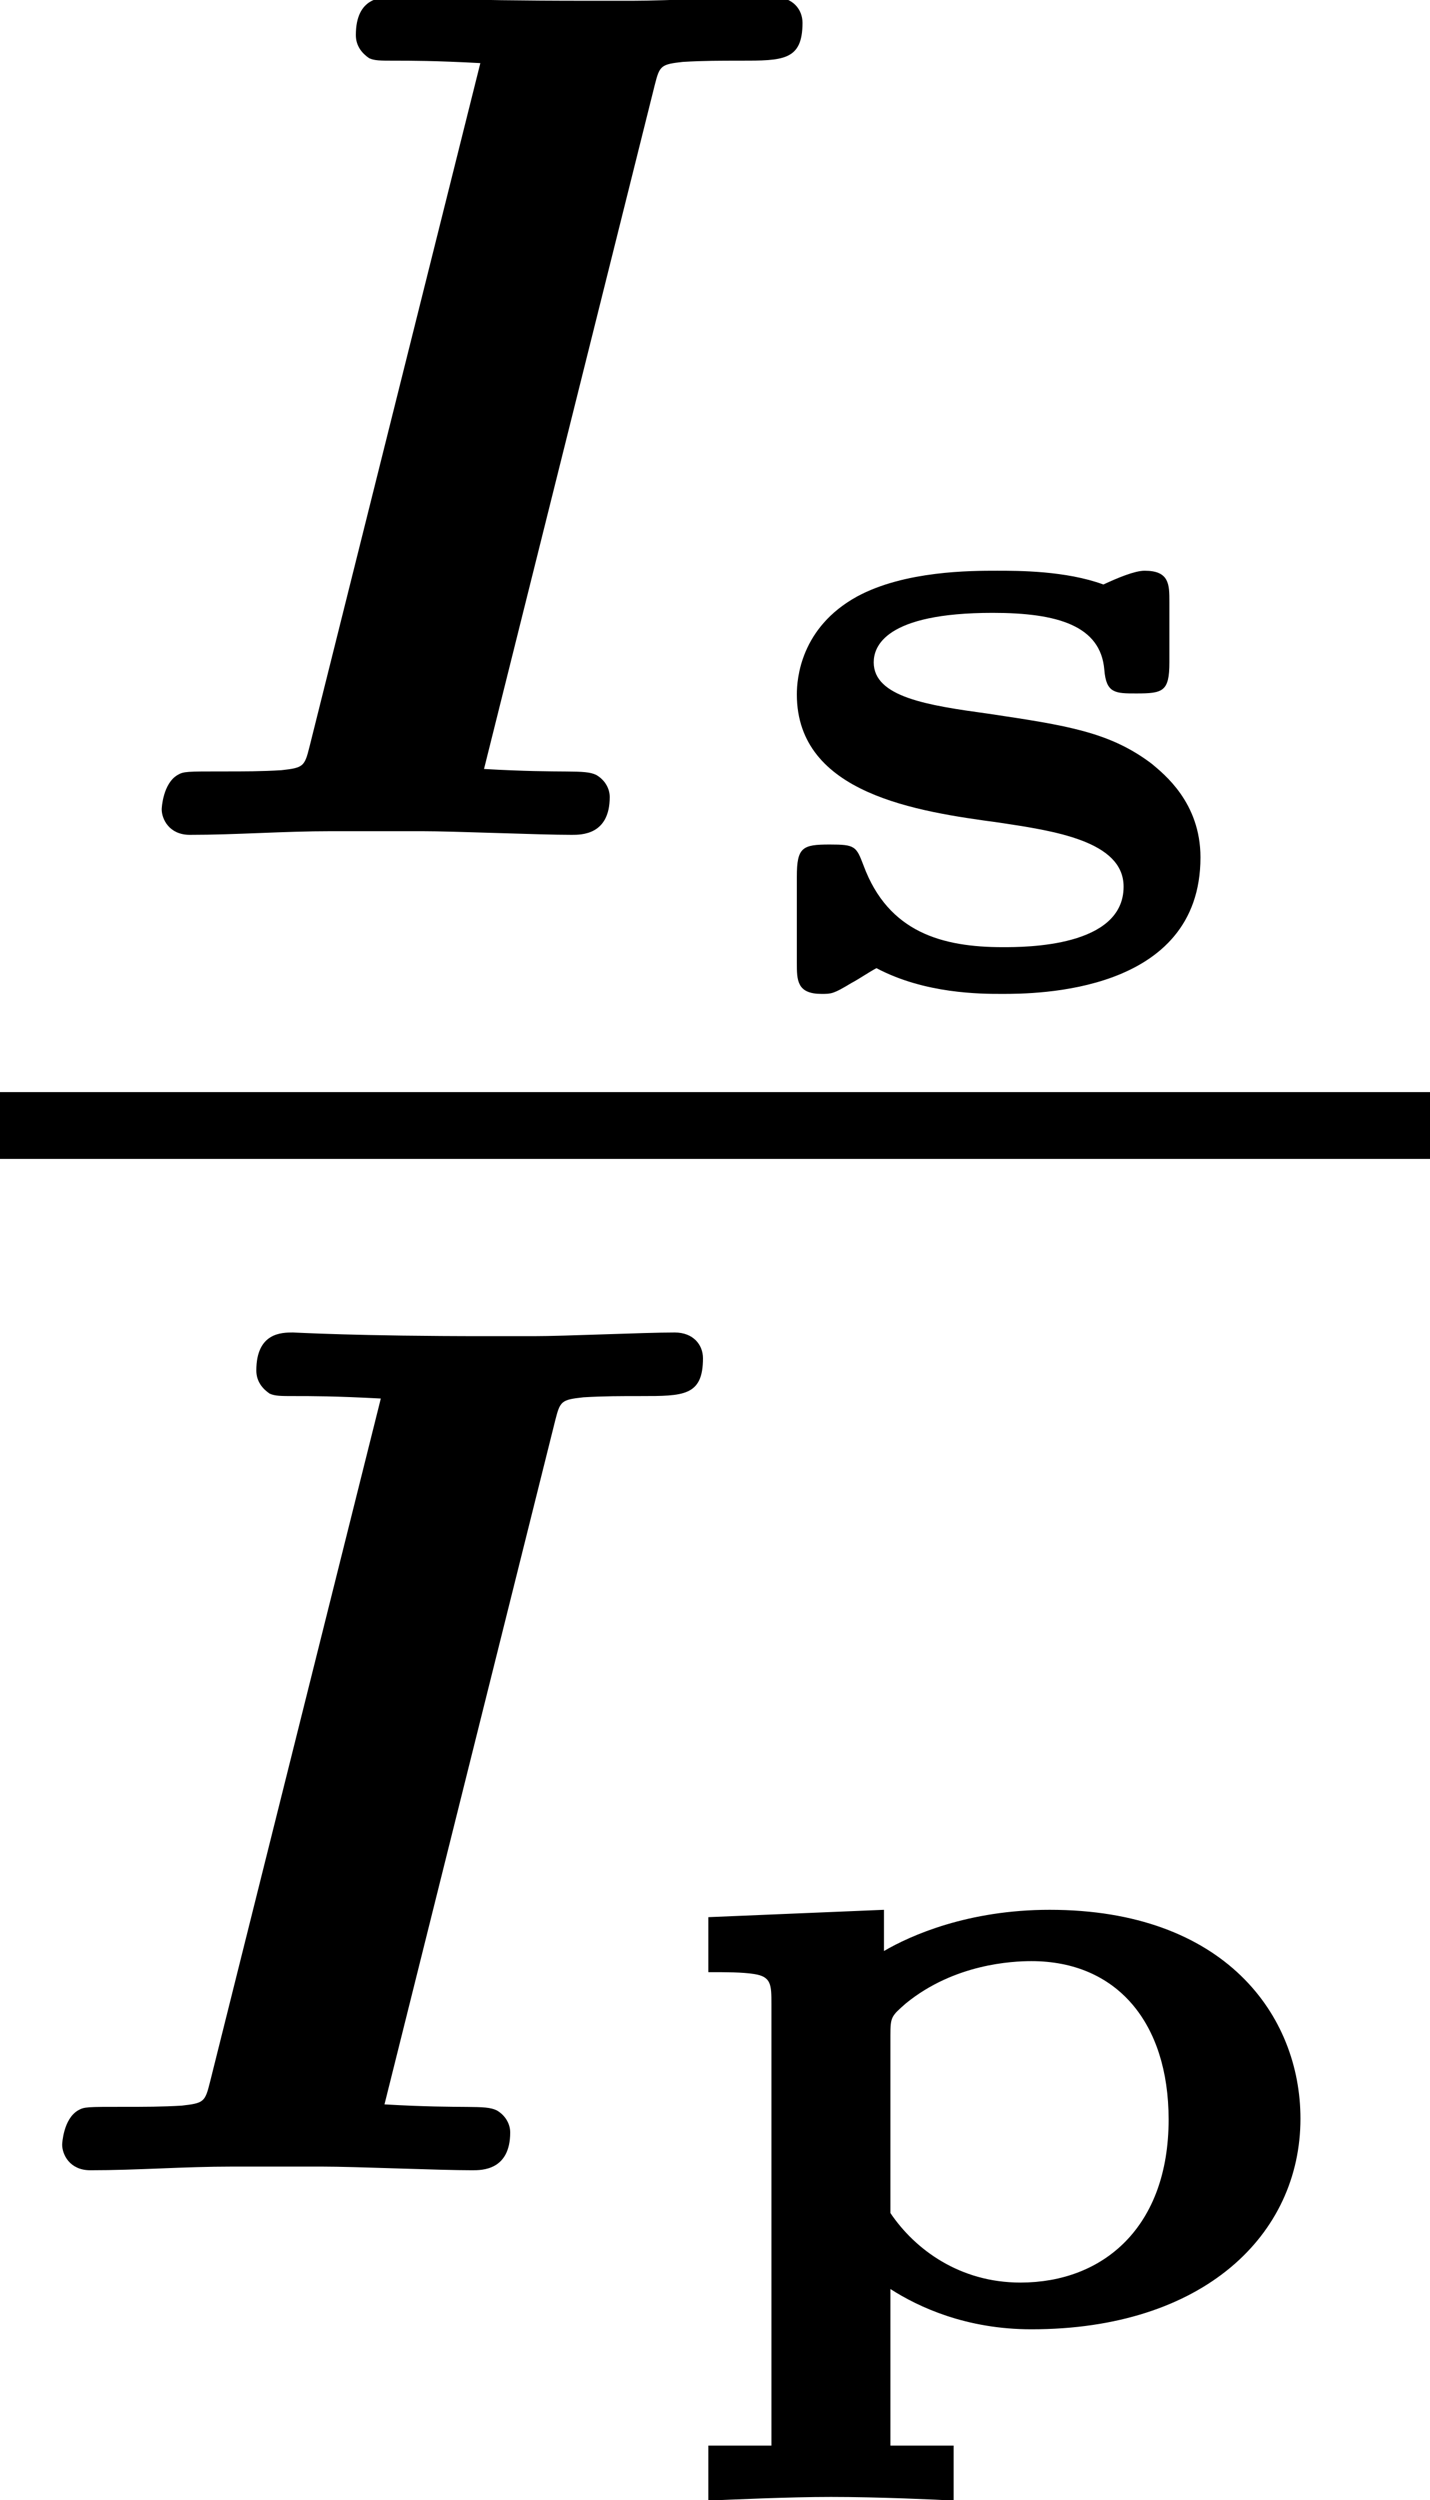
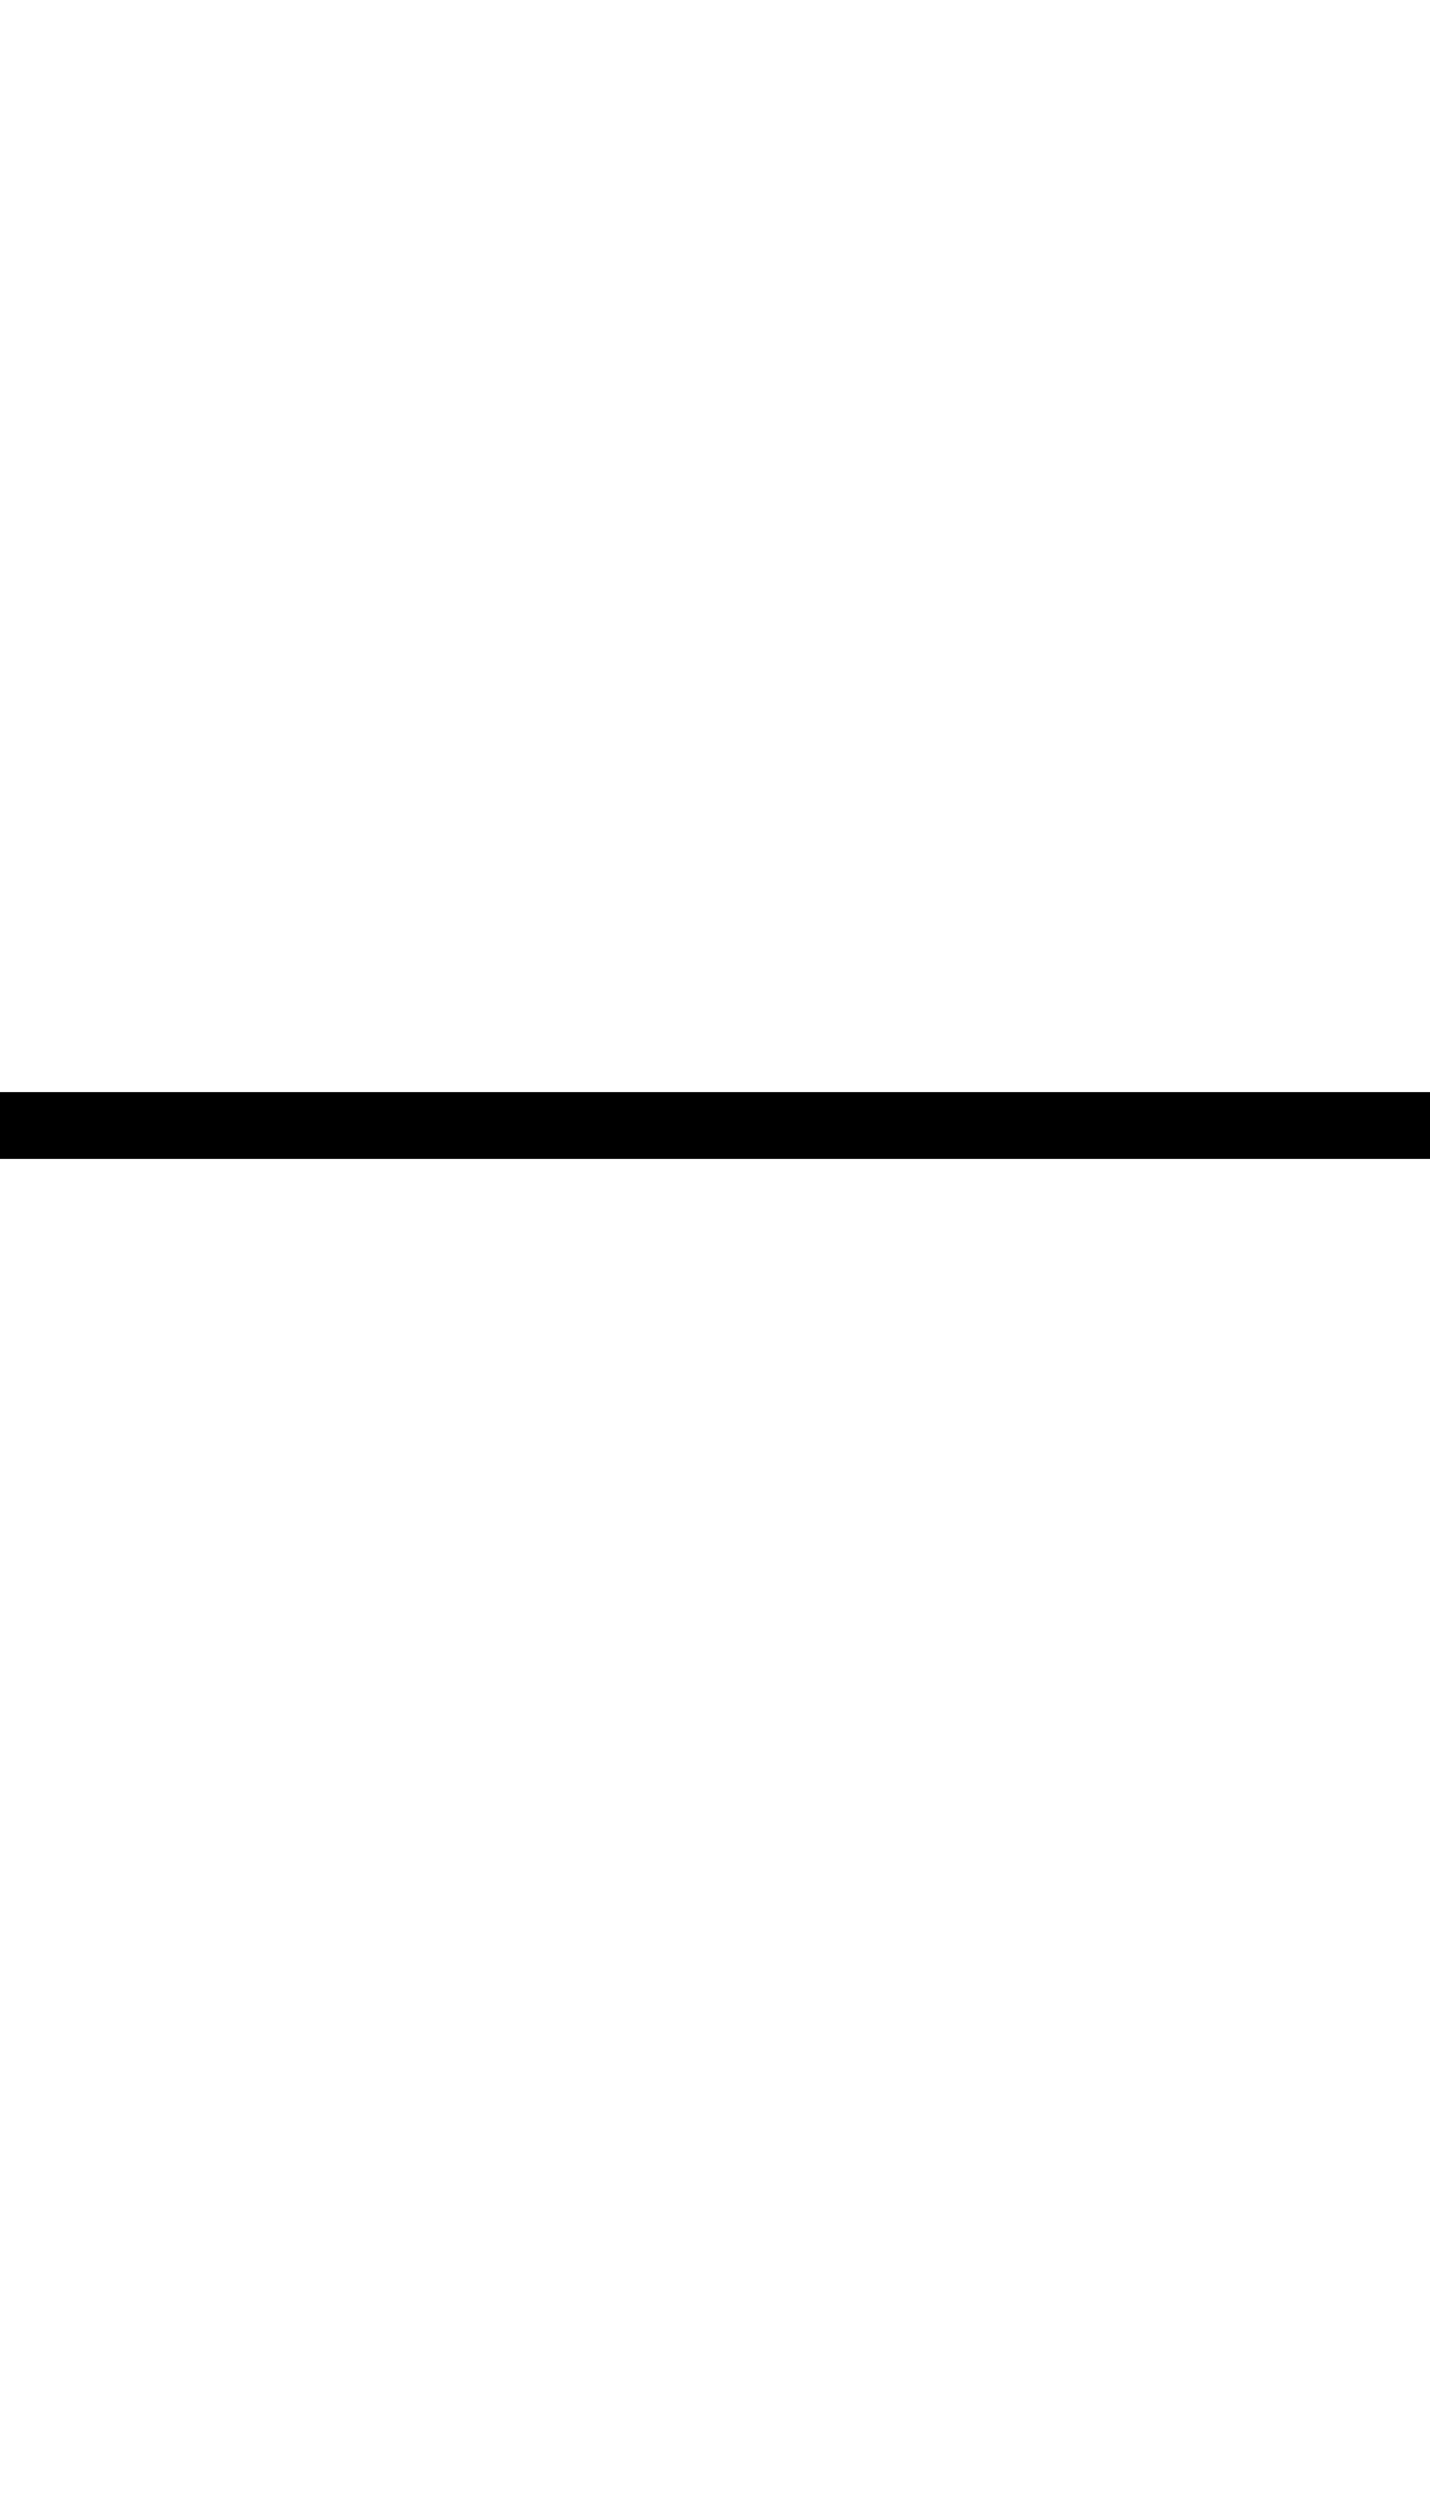
<svg xmlns="http://www.w3.org/2000/svg" xmlns:xlink="http://www.w3.org/1999/xlink" height="16.318pt" version="1.1" viewBox="71.93 58.669 9.339 16.318" width="9.339pt">
  <defs>
-     <path d="M3.626 -4.894C3.658 -5.021 3.666 -5.029 3.81 -5.045C3.945 -5.053 4.057 -5.053 4.184 -5.053C4.463 -5.053 4.591 -5.053 4.591 -5.3C4.591 -5.388 4.527 -5.468 4.407 -5.468C4.2 -5.468 3.69 -5.444 3.483 -5.444H3.18C2.327 -5.444 1.937 -5.468 1.913 -5.468C1.841 -5.468 1.674 -5.468 1.674 -5.22C1.674 -5.149 1.714 -5.101 1.761 -5.069C1.833 -5.037 1.897 -5.069 2.487 -5.037L1.371 -0.574C1.339 -0.446 1.331 -0.438 1.188 -0.422C1.06 -0.414 0.94 -0.414 0.813 -0.414C0.566 -0.414 0.55 -0.414 0.51 -0.391C0.414 -0.335 0.406 -0.175 0.406 -0.167C0.406 -0.104 0.454 0 0.59 0C0.893 0 1.203 -0.024 1.514 -0.024H2.104C2.319 -0.024 2.869 0 3.084 0C3.148 0 3.332 0 3.332 -0.247C3.332 -0.303 3.3 -0.359 3.244 -0.391C3.164 -0.43 3.045 -0.399 2.511 -0.43L3.626 -4.894Z" id="g0-73" />
-     <path d="M1.997 0.801H1.584V-0.221C1.769 -0.102 2.08 0.042 2.505 0.042C3.628 0.042 4.262 -0.574 4.262 -1.333C4.262 -2.008 3.766 -2.696 2.624 -2.696C2.092 -2.696 1.716 -2.529 1.542 -2.427V-2.696L0.395 -2.648V-2.289C0.514 -2.289 0.616 -2.289 0.693 -2.277C0.807 -2.26 0.807 -2.206 0.807 -2.08V0.801H0.395V1.16C0.532 1.154 0.927 1.136 1.196 1.136C1.5 1.136 1.901 1.154 1.997 1.16V0.801ZM1.584 -1.877C1.584 -1.997 1.59 -2.002 1.686 -2.086C2.002 -2.343 2.379 -2.361 2.505 -2.361C3.061 -2.361 3.401 -1.961 3.401 -1.327C3.401 -0.628 2.977 -0.263 2.433 -0.263C2.038 -0.263 1.745 -0.478 1.584 -0.717V-1.877Z" id="g1-112" />
-     <path d="M2.756 -2.517C2.756 -2.63 2.756 -2.72 2.594 -2.72C2.529 -2.72 2.415 -2.672 2.325 -2.63C2.08 -2.72 1.769 -2.72 1.632 -2.72C1.459 -2.72 1.028 -2.72 0.717 -2.552C0.347 -2.349 0.323 -2.014 0.323 -1.913C0.323 -1.261 1.112 -1.148 1.644 -1.076C2.002 -1.022 2.457 -0.956 2.457 -0.658C2.457 -0.263 1.817 -0.263 1.668 -0.263C1.273 -0.263 0.921 -0.359 0.759 -0.795C0.711 -0.921 0.705 -0.933 0.538 -0.933C0.359 -0.933 0.323 -0.915 0.323 -0.723V-0.161C0.323 -0.048 0.323 0.042 0.484 0.042C0.55 0.042 0.562 0.042 0.681 -0.03C0.717 -0.048 0.807 -0.108 0.843 -0.126C1.16 0.042 1.524 0.042 1.662 0.042C1.877 0.042 2.959 0.042 2.959 -0.849C2.959 -1.207 2.72 -1.393 2.642 -1.459C2.367 -1.668 2.086 -1.71 1.572 -1.787C1.178 -1.841 0.825 -1.895 0.825 -2.122C0.825 -2.224 0.897 -2.445 1.602 -2.445C2.026 -2.445 2.307 -2.361 2.331 -2.074C2.343 -1.919 2.403 -1.919 2.54 -1.919C2.714 -1.919 2.756 -1.931 2.756 -2.122V-2.517Z" id="g1-115" />
-   </defs>
+     </defs>
  <g id="page1">
    <use x="72.58" xlink:href="#g0-73" y="64.118" />
    <use x="76.811" xlink:href="#g1-115" y="65.114" />
    <rect height="0.436" width="9.339" x="71.93" y="65.797" />
    <use x="71.93" xlink:href="#g0-73" y="72.834" />
    <use x="76.161" xlink:href="#g1-112" y="73.83" />
  </g>
</svg>